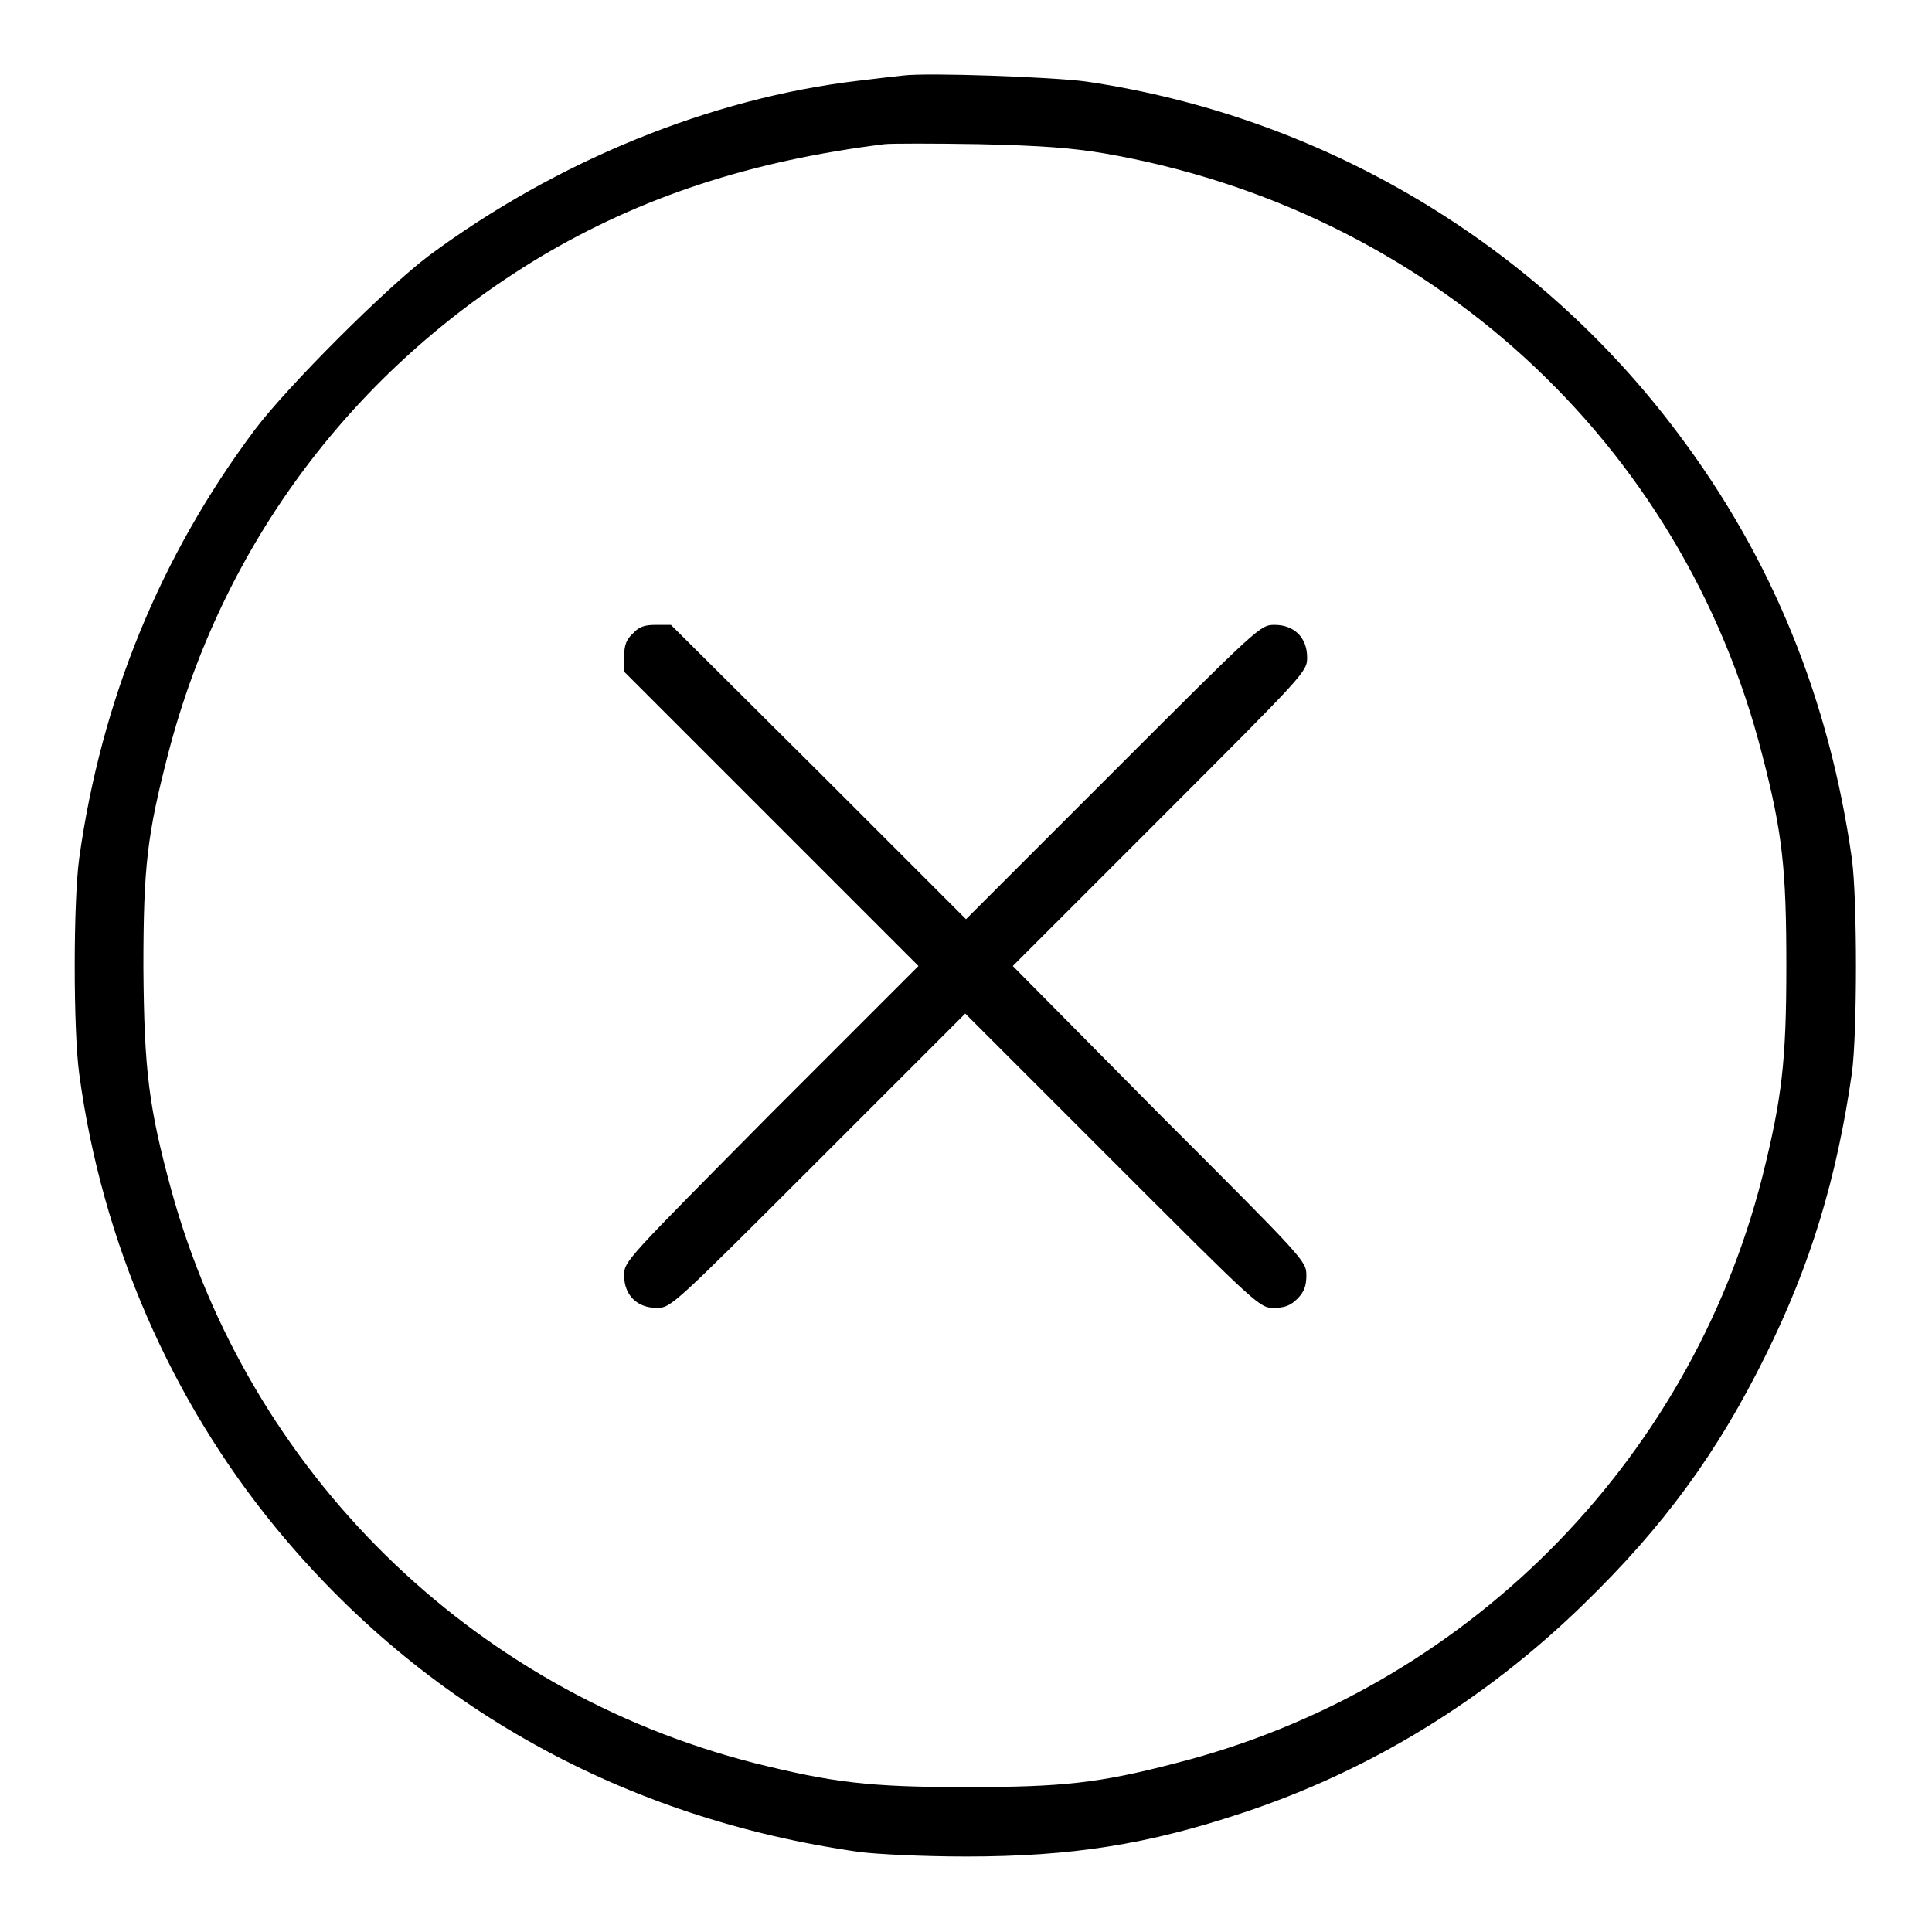
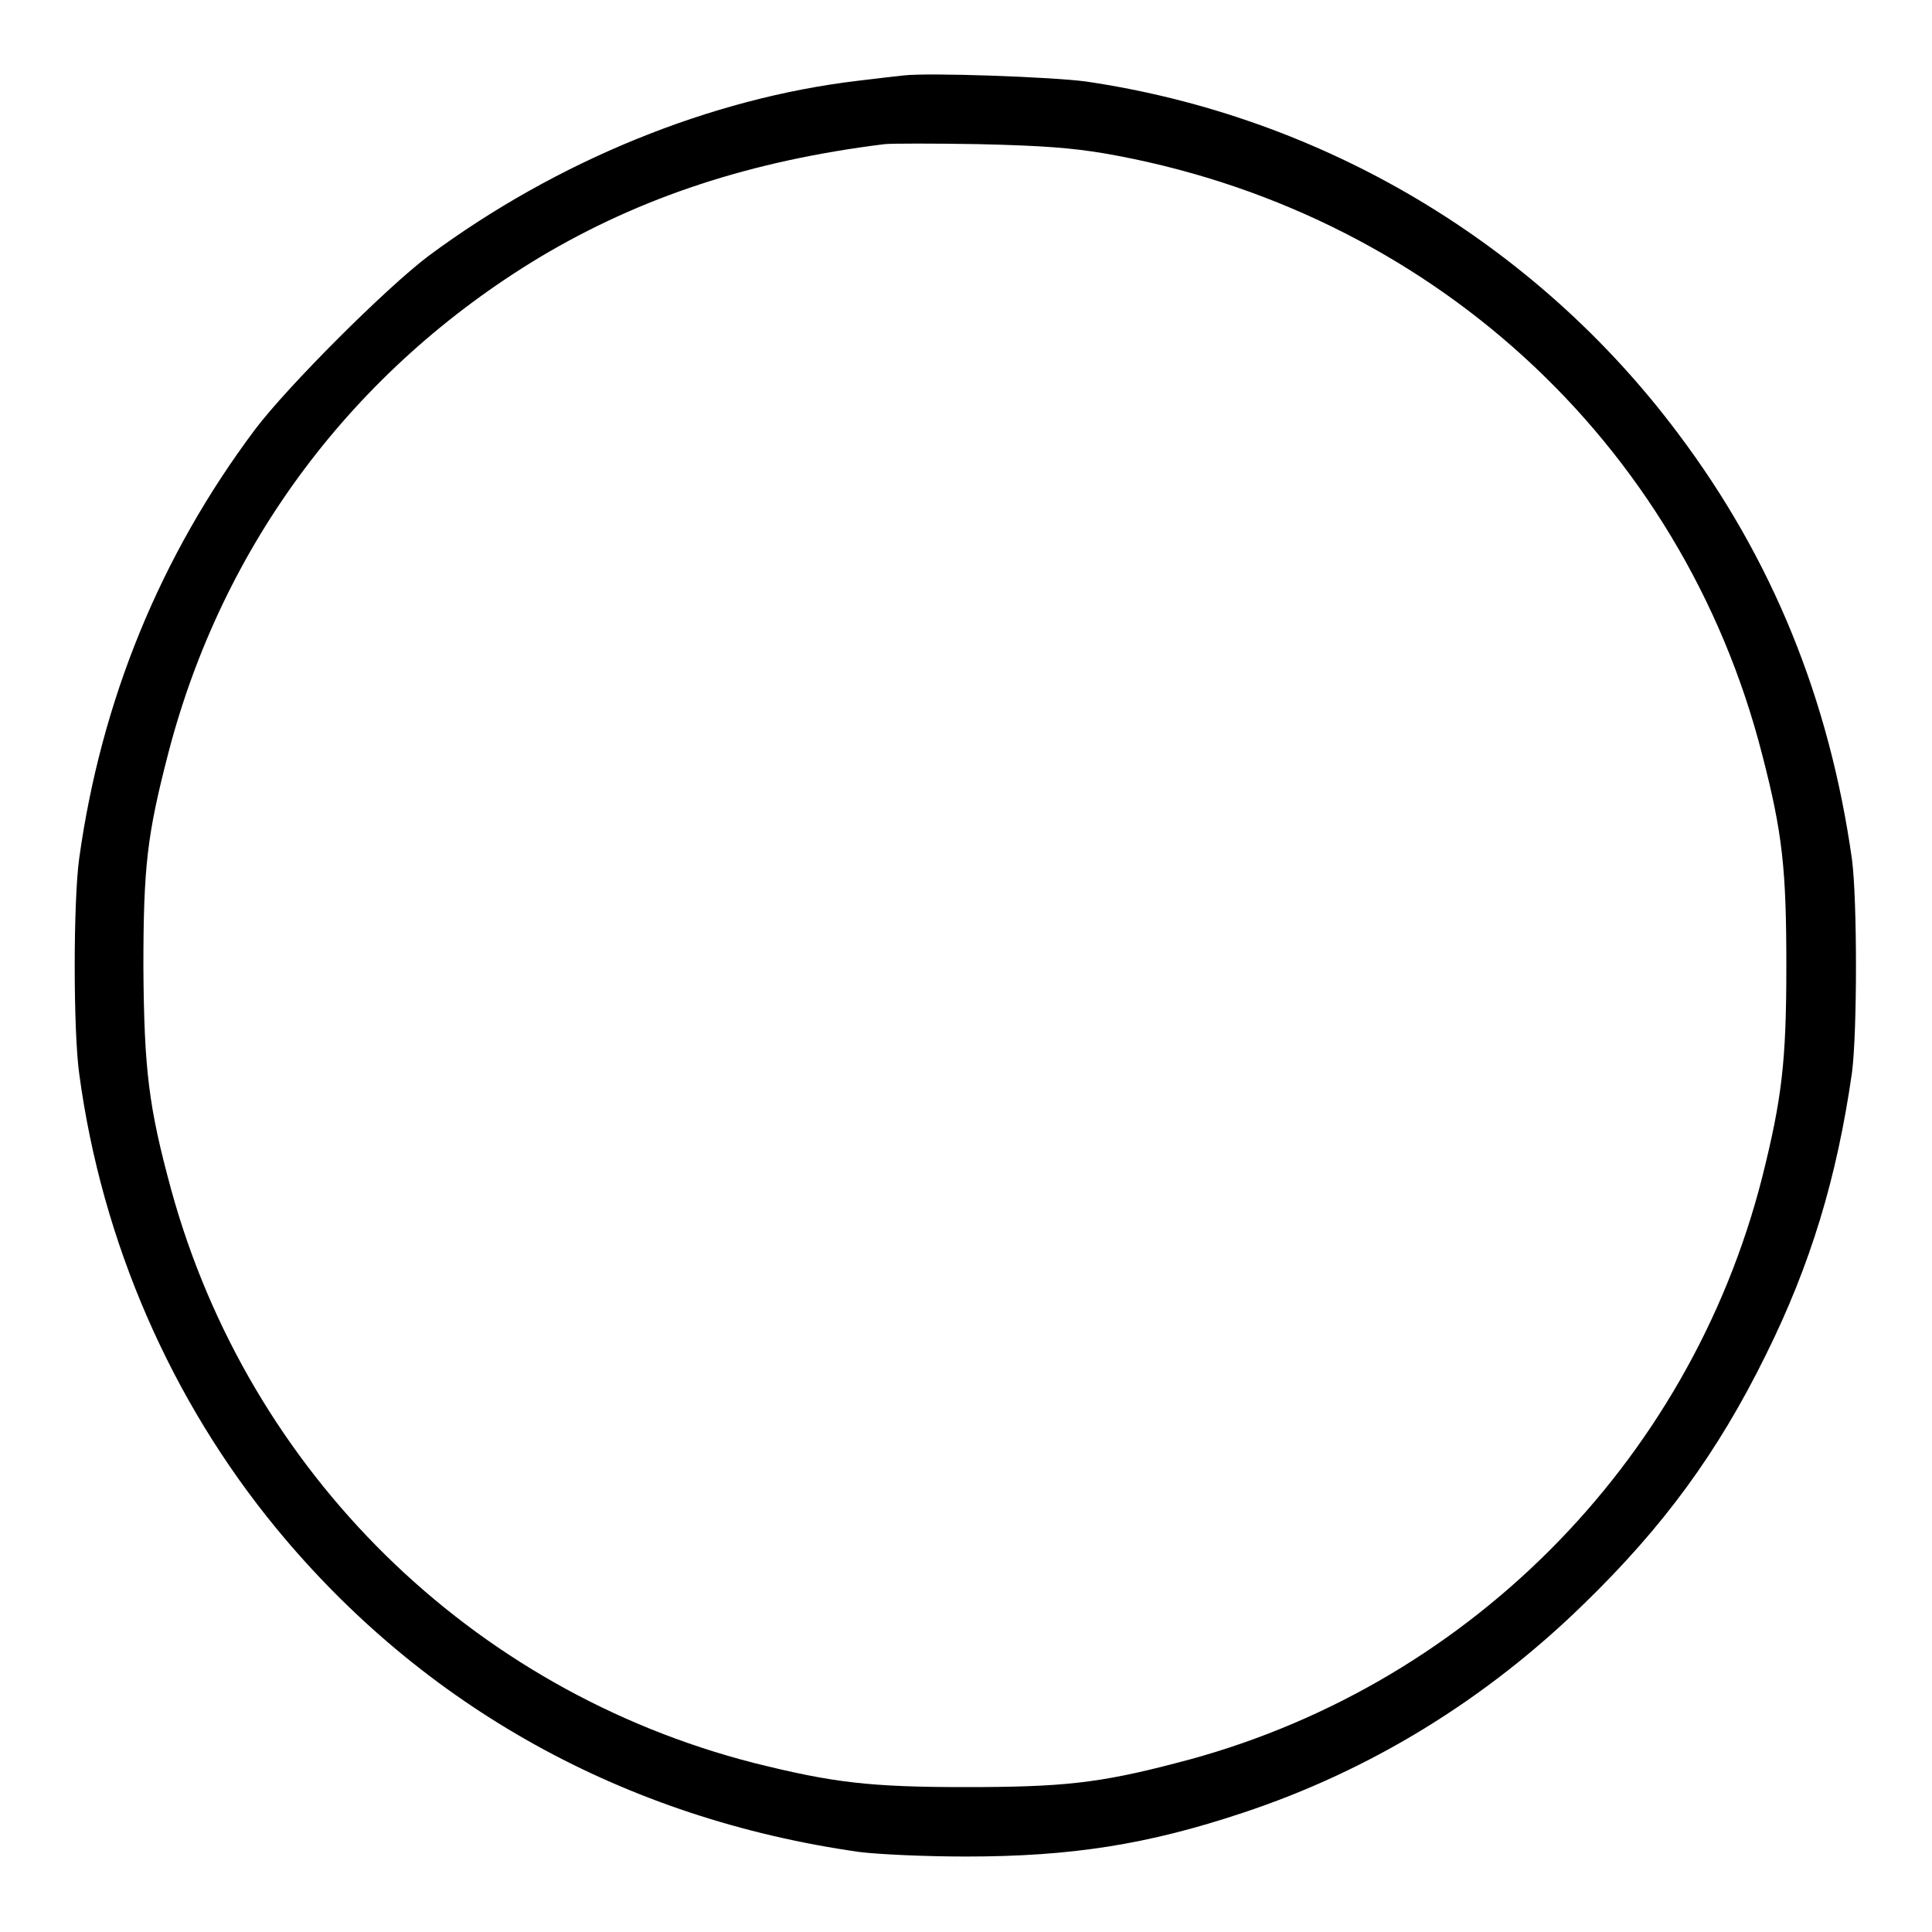
<svg xmlns="http://www.w3.org/2000/svg" version="1.1" x="0px" y="0px" viewBox="0 0 256 256" enable-background="new 0 0 256 256" xml:space="preserve">
  <g>
    <g>
      <g>
        <path fill="#000000" d="M119.7,10c-0.9,0.1-3.6,0.4-6,0.7C94.2,13,73.8,21.3,56.8,33.9c-5.7,4.3-18.7,17.3-23,23c-12.6,16.8-20.4,36-23.3,56.8c-0.8,5.7-0.8,22.9,0,28.6c3,22.3,12.2,43.3,26.1,60.2c19.5,23.7,46.2,38.5,77.3,42.9c2.4,0.3,8.5,0.6,14.1,0.6c14,0,24.1-1.6,36.7-5.8c16.9-5.6,32.2-15,45.2-27.7c10.5-10.2,17.7-20,24.1-33c5.9-11.9,9.4-23.4,11.4-37.4c0.7-5.4,0.7-22.8,0-28.2c-3-21.3-10.6-39.9-23-56.4c-18.9-25.3-47.2-42.1-78.5-46.7C139.5,10.2,123,9.6,119.7,10z M146.2,20.3c43,7.4,76.7,38.2,87.3,79.7c2.7,10.4,3.2,15.2,3.2,28c0,12.7-0.6,17.6-3.2,28c-9.7,38.1-39.6,67.9-77.6,77.6c-10.3,2.7-15.2,3.2-28,3.2c-12.7,0-17.6-0.6-28-3.2c-37.5-9.6-66.9-38.5-77.2-75.9c-3-11-3.6-15.9-3.7-29.5c0-13.4,0.5-17.6,3.3-28.4c7.2-27.7,24.5-50.8,49.2-65.7c13.4-8,28-12.8,45.7-15c0.9-0.1,6.5-0.1,12.5,0C138.3,19.3,141.9,19.6,146.2,20.3z" />
-         <path fill="#000000" d="M83.9,83.9c-0.9,0.8-1.2,1.6-1.2,3.1v2l19.5,19.5l19.5,19.5l-19.5,19.5C82.9,167,82.7,167.1,82.7,169c0,2.6,1.7,4.3,4.3,4.3c1.9,0,2-0.1,21.4-19.5l19.5-19.5l19.5,19.5c19.4,19.4,19.5,19.5,21.4,19.5c1.4,0,2.2-0.3,3.1-1.2c0.9-0.9,1.2-1.7,1.2-3.1c0-1.9-0.1-2-19.5-21.4L134.2,128l19.5-19.5c19.4-19.4,19.5-19.5,19.5-21.4c0-2.6-1.7-4.3-4.3-4.3c-1.9,0-2,0.1-21.4,19.5L128,121.8l-19.5-19.5L88.9,82.8h-2C85.5,82.8,84.7,83,83.9,83.9z" />
      </g>
    </g>
  </g>
</svg>